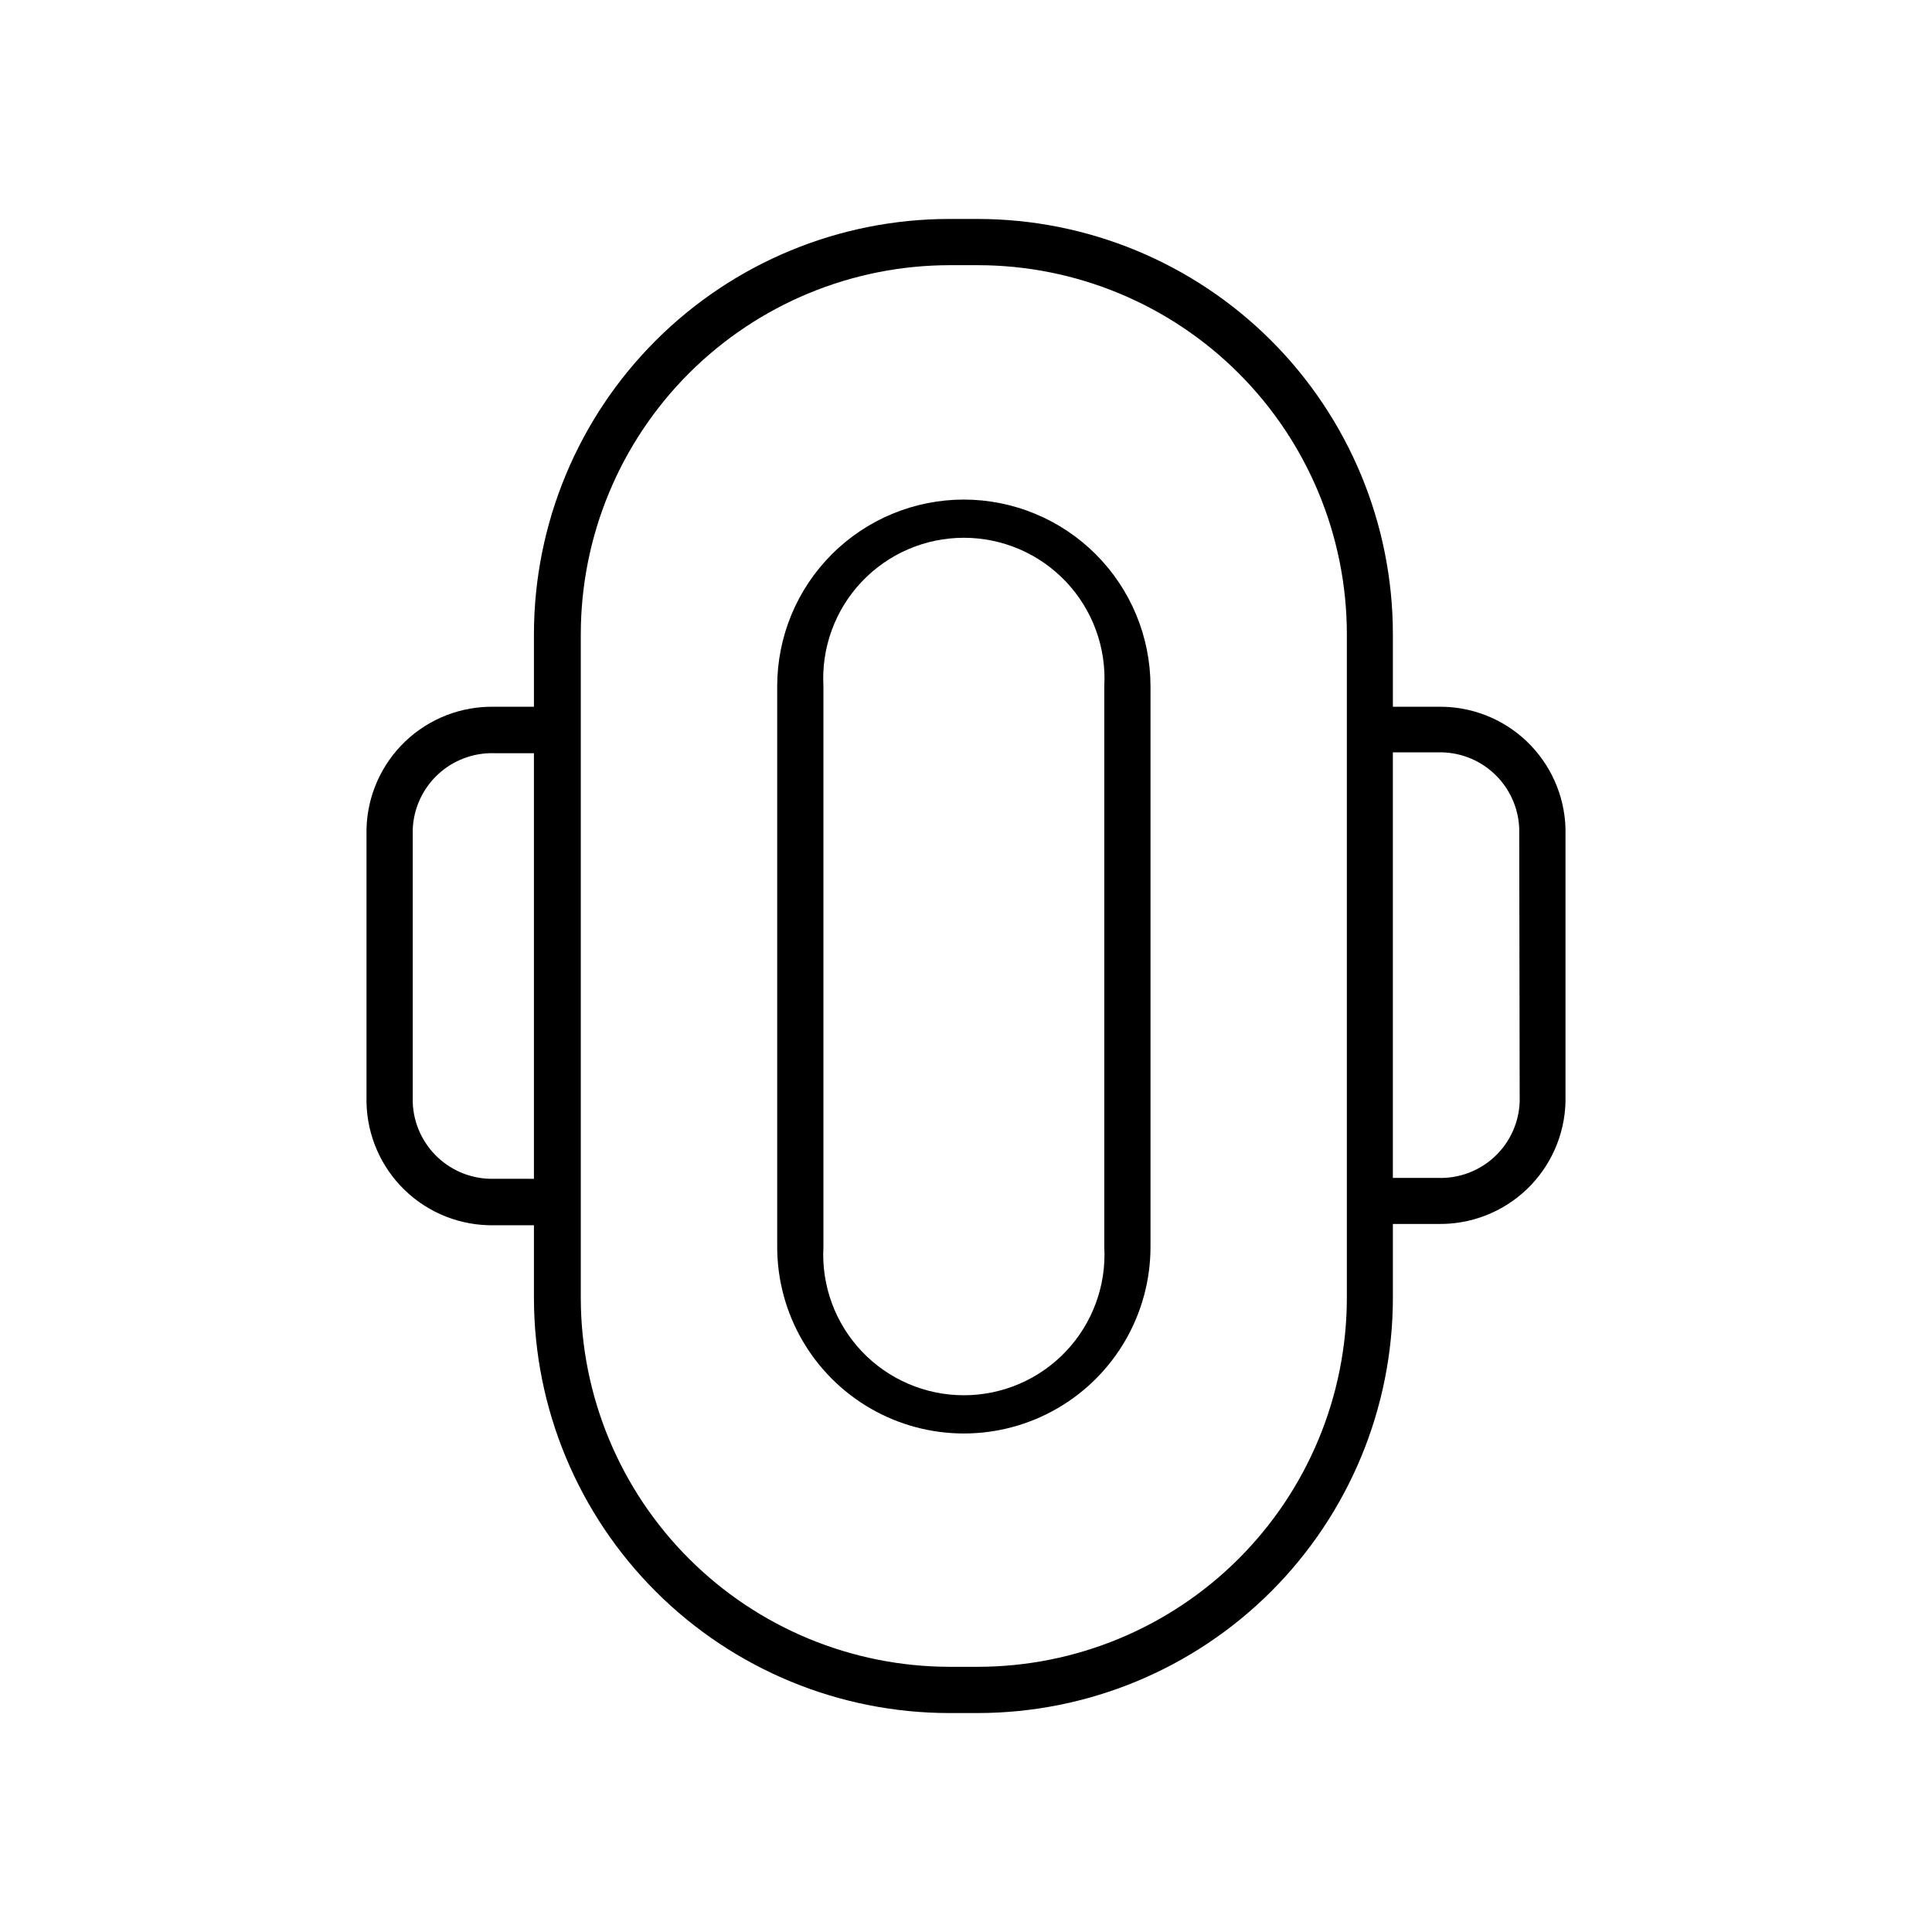
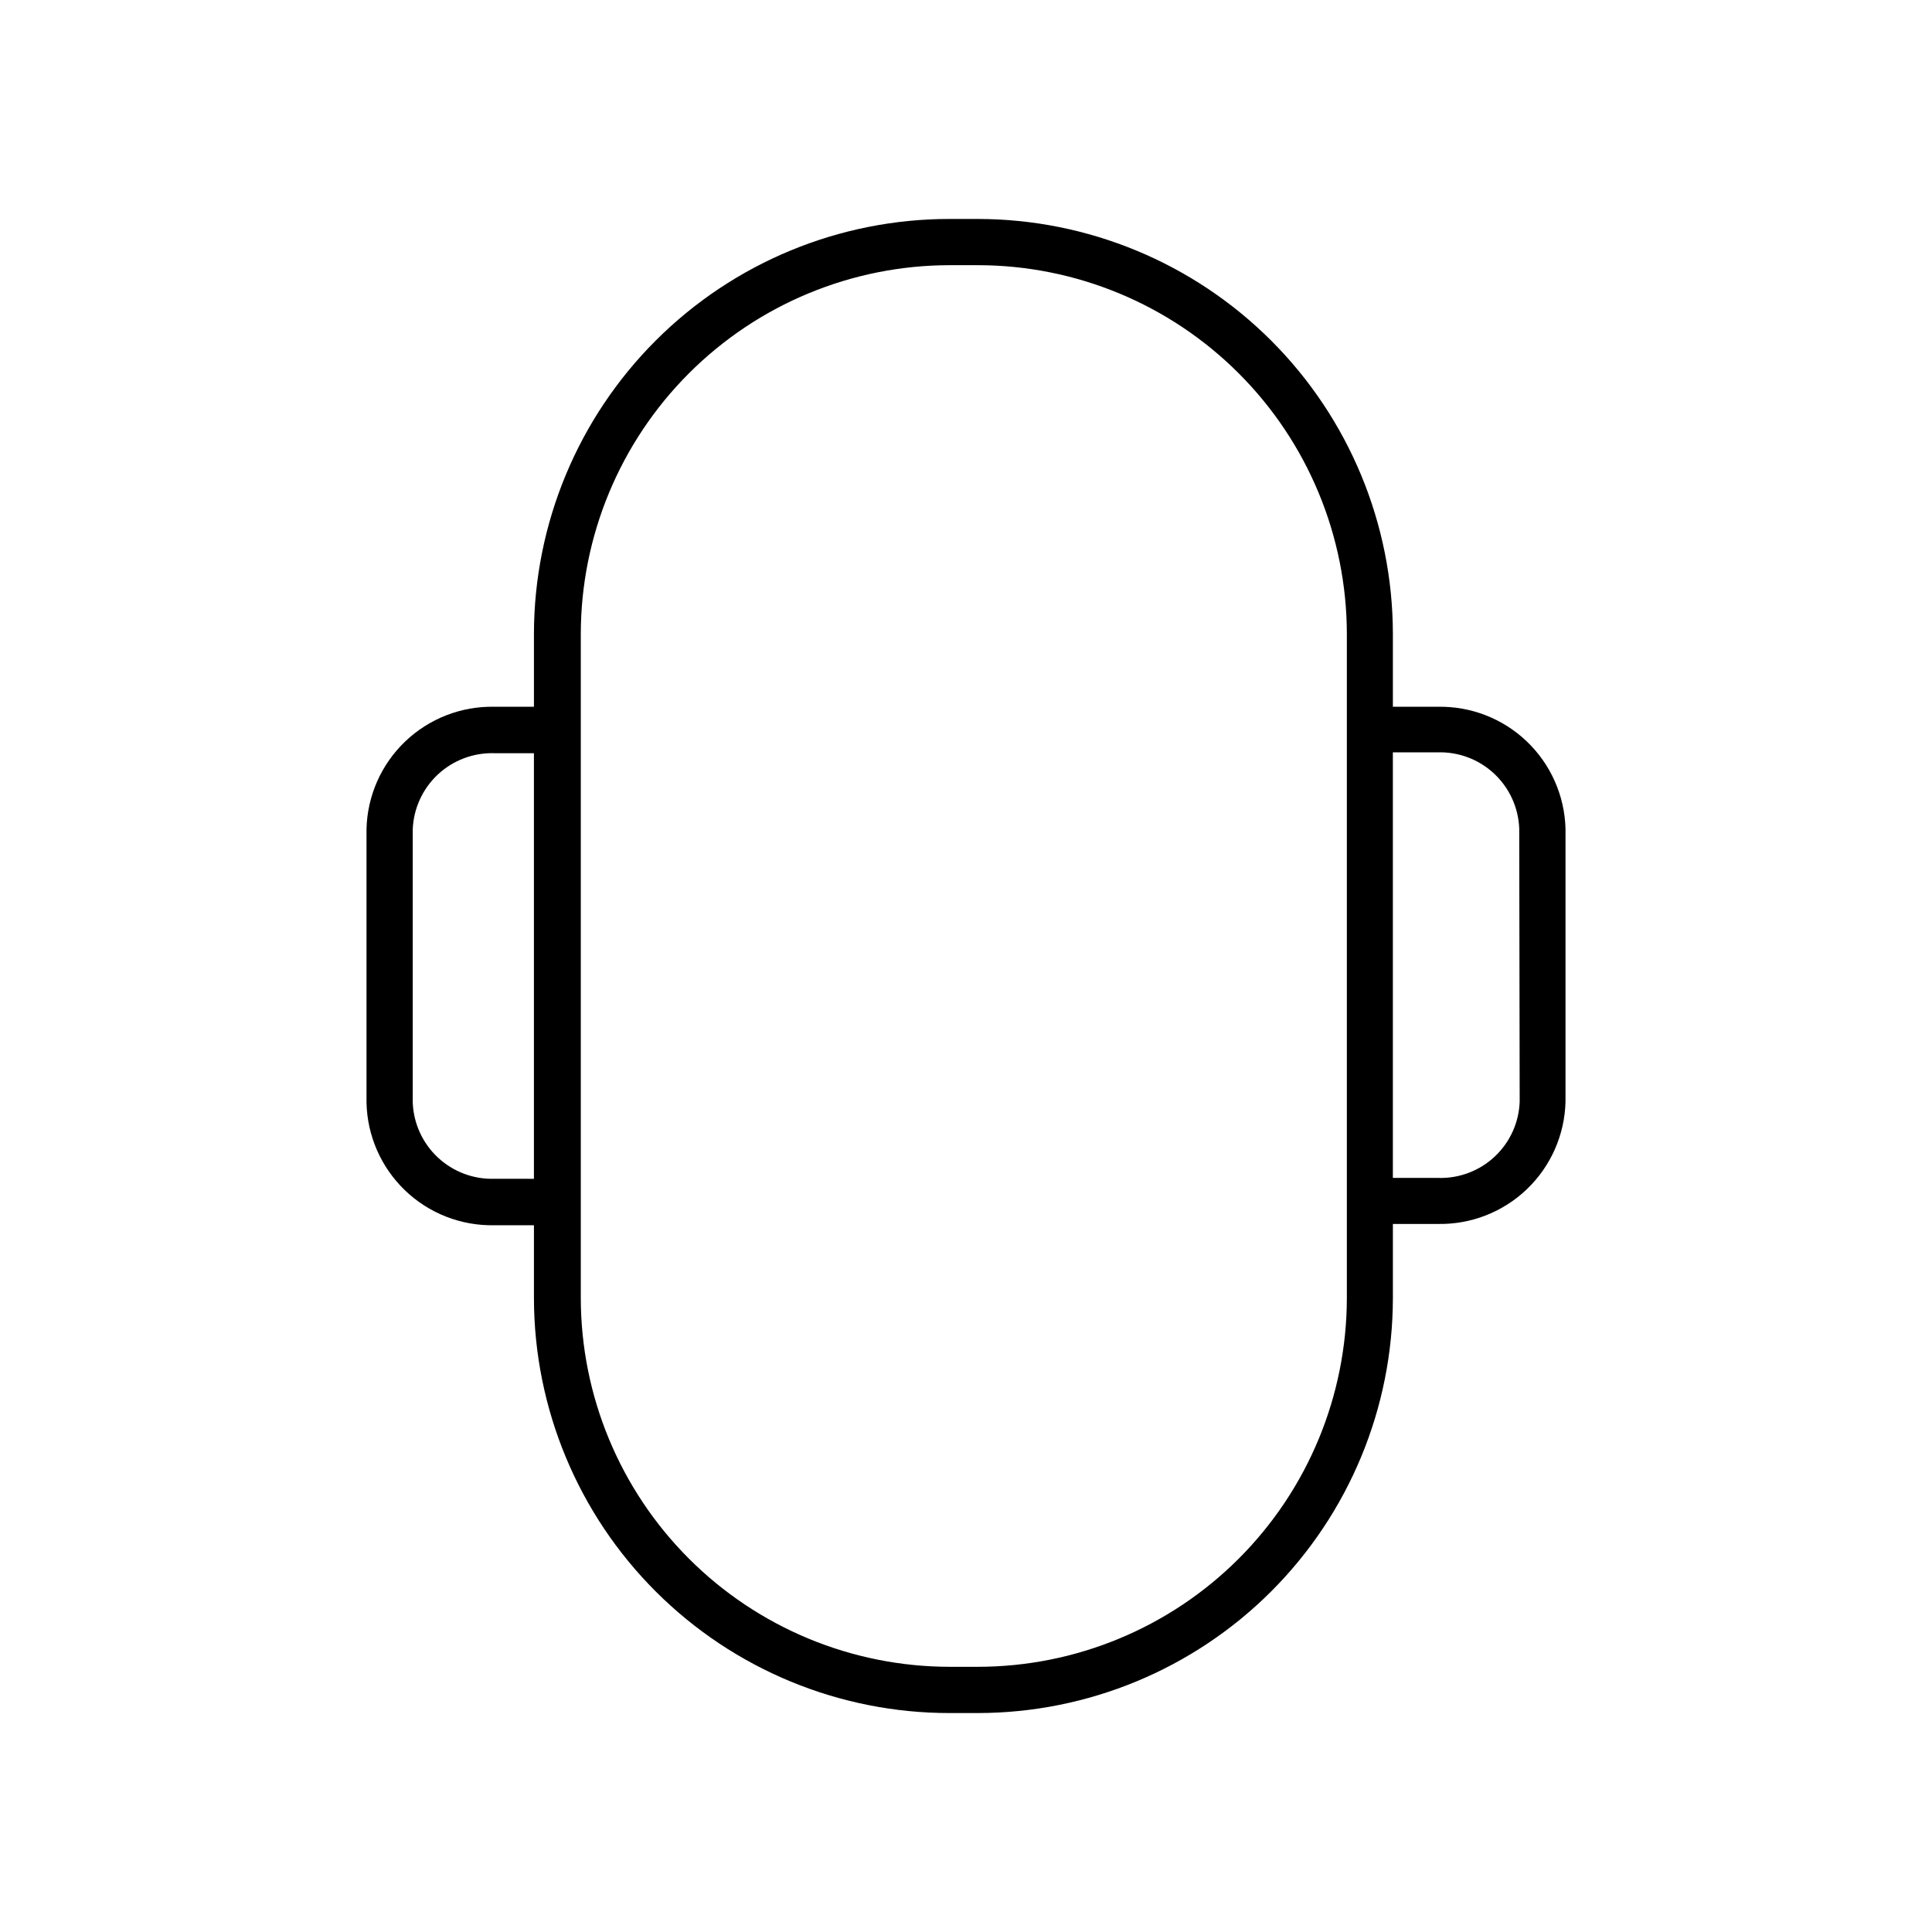
<svg xmlns="http://www.w3.org/2000/svg" fill="#000000" width="800px" height="800px" version="1.1" viewBox="144 144 512 512">
  <g>
-     <path d="m399.43 276.39c-13.117 0-25.699 5.211-34.977 14.488-9.277 9.273-14.488 21.855-14.488 34.977v148.57c0 17.672 9.43 34 24.734 42.836 15.301 8.836 34.16 8.836 49.465 0 15.305-8.836 24.73-25.164 24.73-42.836v-148.57c-0.016-13.117-5.231-25.688-14.504-34.961-9.273-9.273-21.848-14.488-34.961-14.504zm37.215 198.03c0.566 10.227-3.102 20.238-10.141 27.68-7.039 7.438-16.832 11.656-27.074 11.656-10.242 0-20.035-4.219-27.074-11.656-7.039-7.441-10.707-17.453-10.141-27.68v-148.57c-0.566-10.227 3.102-20.238 10.141-27.68 7.039-7.441 16.832-11.656 27.074-11.656 10.242 0 20.035 4.215 27.074 11.656 7.039 7.441 10.707 17.453 10.141 27.68z" />
    <path d="m524.98 331.3h-11.852v-19.293c-0.027-29.16-11.625-57.117-32.242-77.734-20.621-20.617-48.578-32.215-77.734-32.246h-7.5c-29.191-0.016-57.191 11.562-77.844 32.188-20.656 20.621-32.277 48.605-32.309 77.793v19.293h-10.477c-8.789-0.184-17.289 3.125-23.645 9.199-6.352 6.074-10.039 14.418-10.25 23.207v72.477c0.184 8.809 3.856 17.184 10.211 23.281 6.356 6.102 14.875 9.422 23.684 9.238h10.477v19.41c0.062 29.168 11.695 57.121 32.348 77.719s48.633 32.16 77.805 32.145h7.5c29.156-0.031 57.113-11.629 77.734-32.246 20.617-20.617 32.215-48.574 32.242-77.734v-19.637h11.852c8.789 0.184 17.293-3.121 23.645-9.195 6.352-6.074 10.039-14.422 10.25-23.207v-72.367c-0.242-8.766-3.941-17.082-10.289-23.133-6.352-6.051-14.836-9.34-23.605-9.156zm-249.96 125.09c-5.543 0.172-10.93-1.859-14.984-5.644-4.055-3.785-6.449-9.023-6.656-14.566v-72.363c0.207-5.543 2.602-10.777 6.656-14.566 4.055-3.785 9.441-5.812 14.984-5.644h10.477v112.79zm225.91 31.602c-0.031 25.922-10.344 50.77-28.68 69.094-18.332 18.32-43.188 28.621-69.105 28.637h-7.5c-25.91-0.031-50.75-10.34-69.07-28.66s-28.629-43.16-28.66-69.07v-175.99c0.031-25.91 10.34-50.75 28.66-69.07 18.32-18.32 43.16-28.629 69.07-28.656h7.5c25.918 0.016 50.773 10.312 69.105 28.637 18.336 18.32 28.648 43.172 28.68 69.09zm45.801-52.043v0.004c-0.195 5.547-2.582 10.793-6.641 14.582-4.059 3.789-9.453 5.812-15 5.625h-11.969v-112.78h11.852c5.547-0.172 10.934 1.855 14.988 5.644 4.051 3.785 6.445 9.02 6.652 14.562z" />
  </g>
</svg>